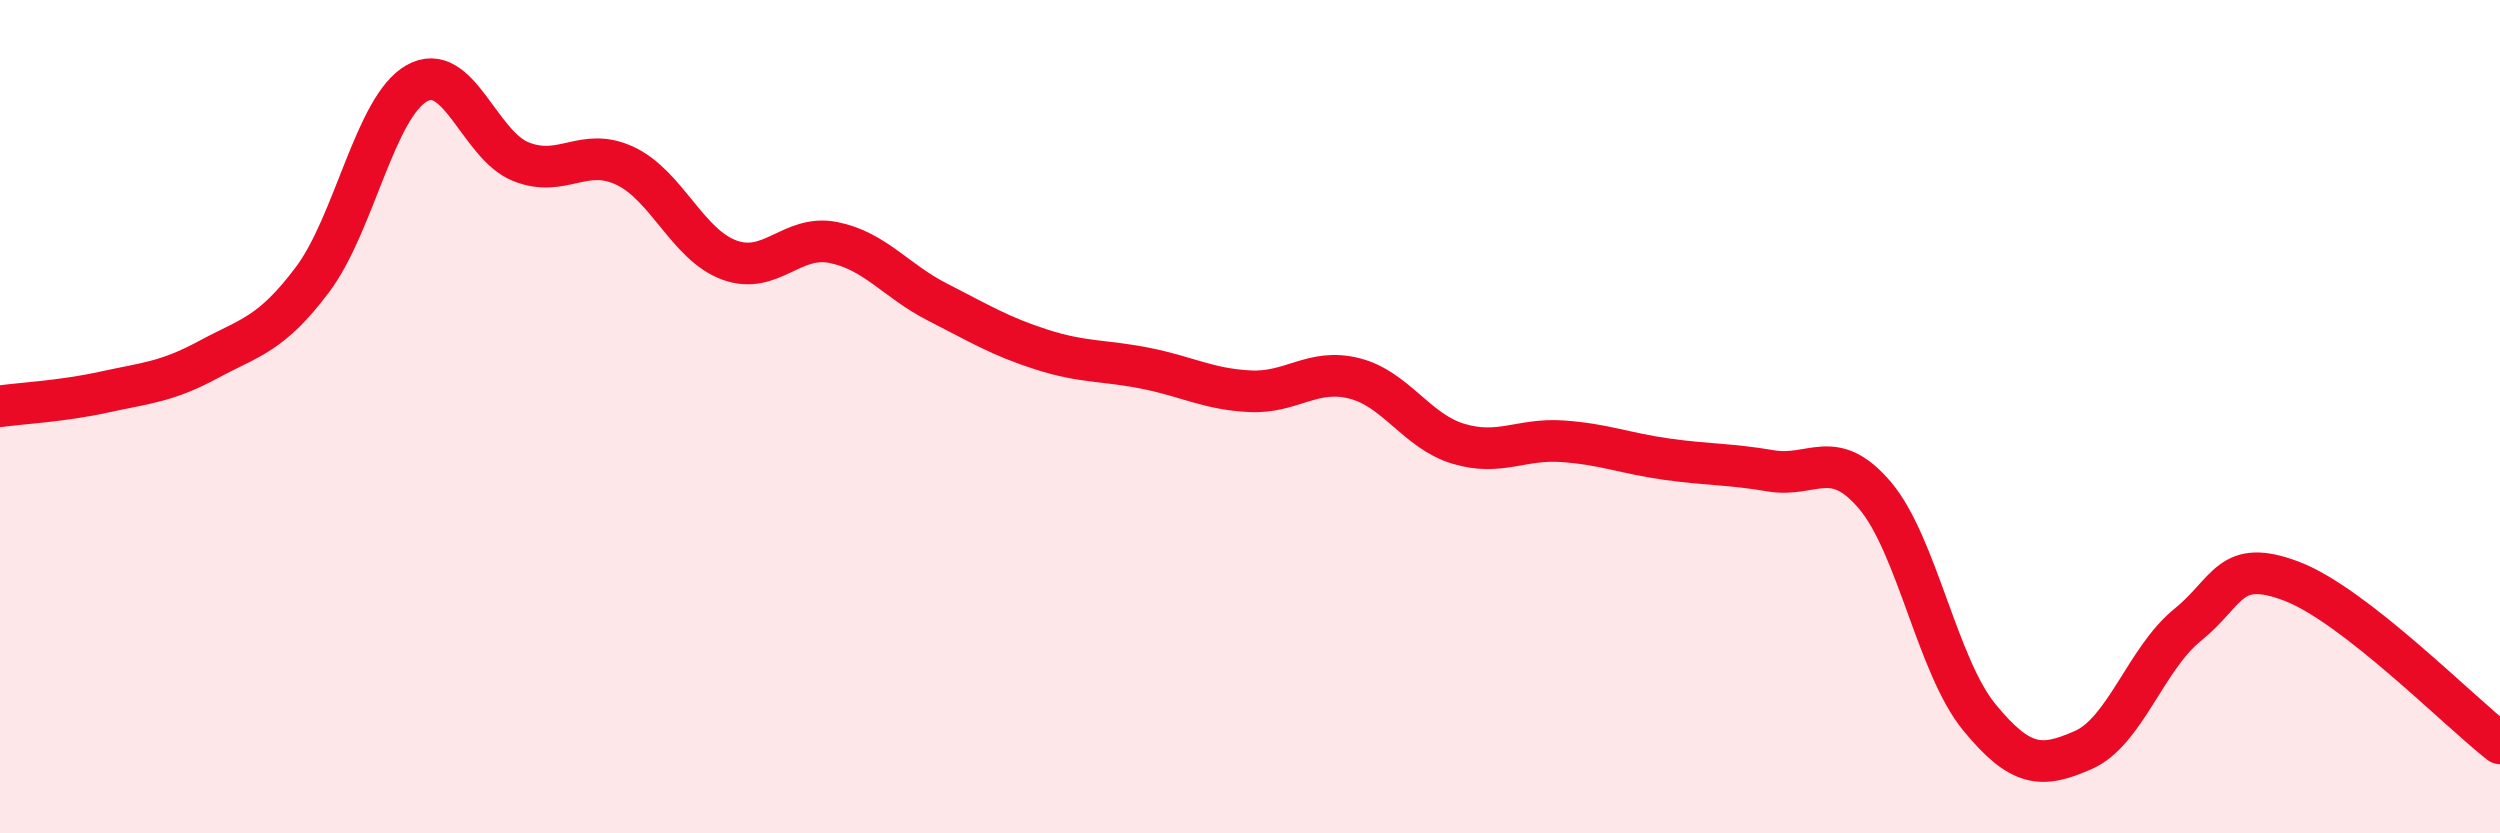
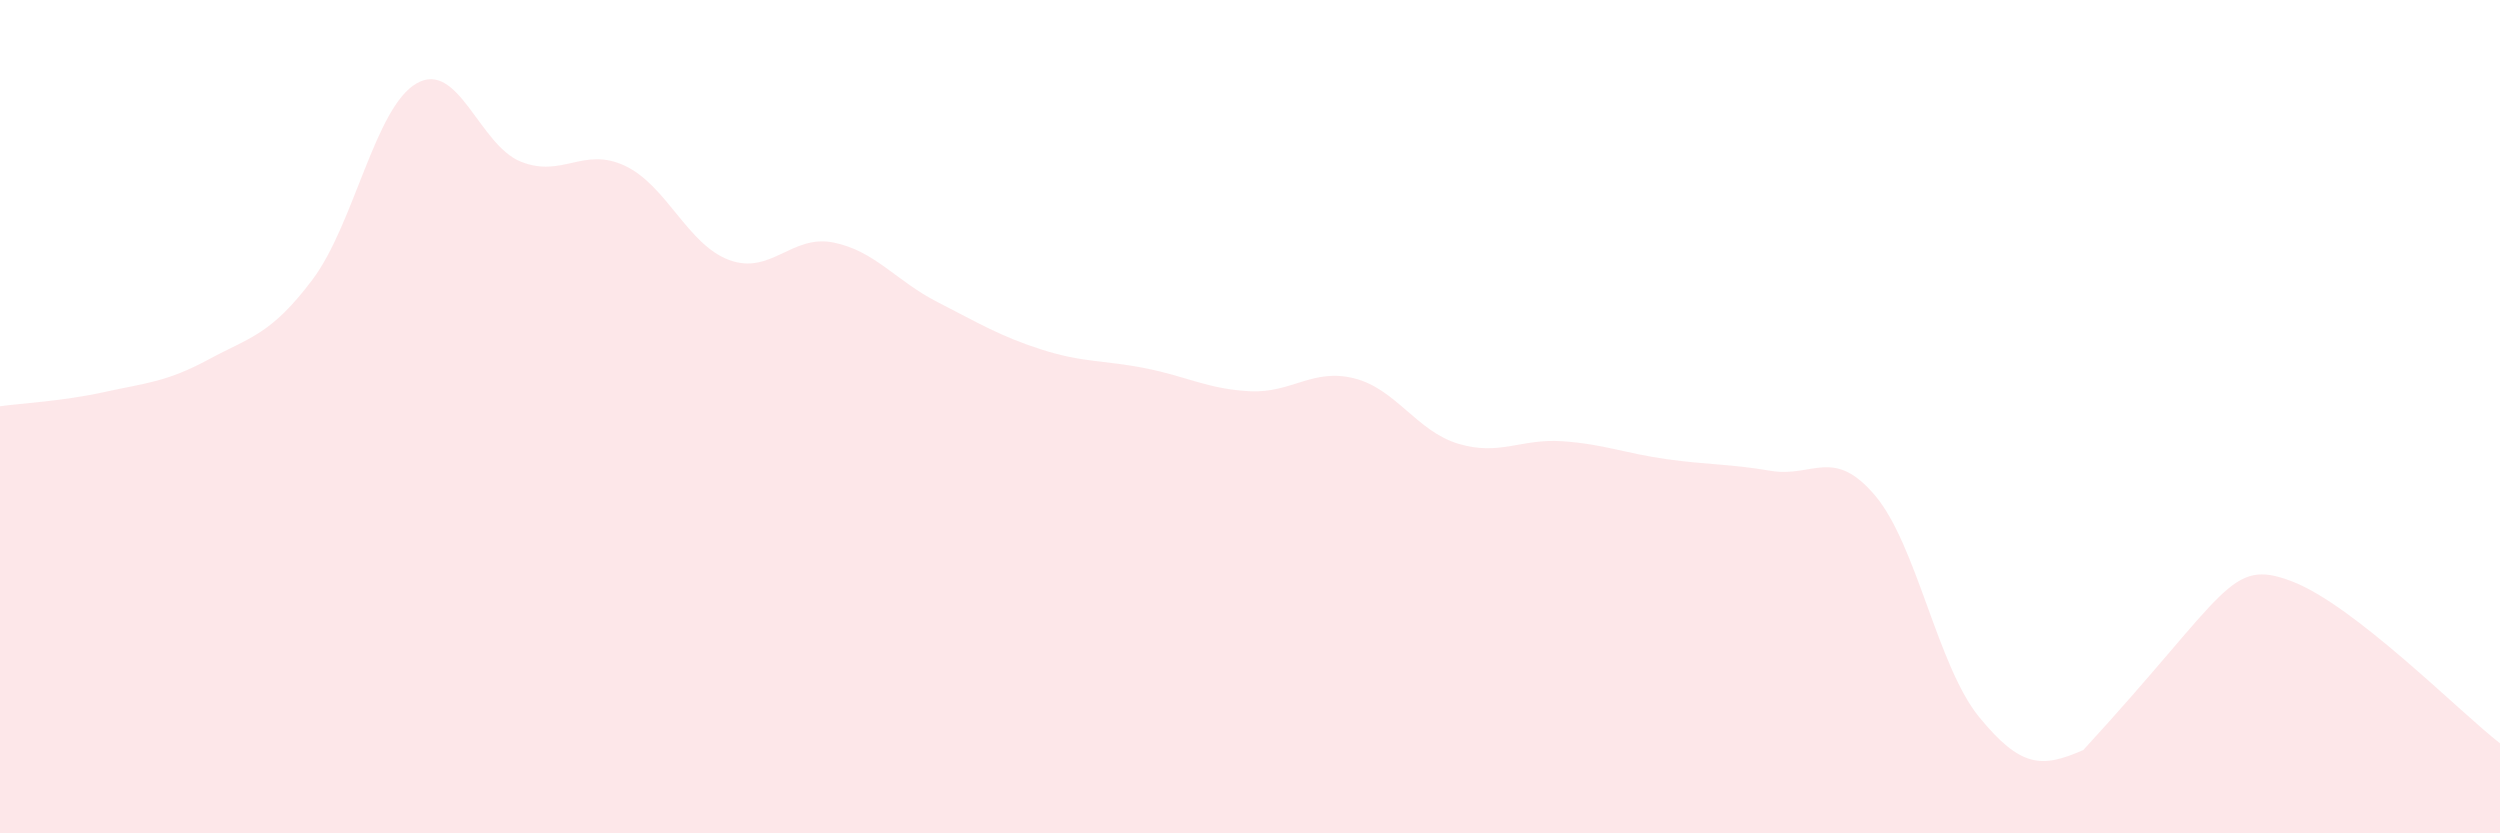
<svg xmlns="http://www.w3.org/2000/svg" width="60" height="20" viewBox="0 0 60 20">
-   <path d="M 0,9.75 C 0.5,9.68 1.5,9.63 2.5,9.41 C 3.5,9.19 4,9.17 5,8.63 C 6,8.09 6.5,8.04 7.5,6.71 C 8.5,5.38 9,2.57 10,2 C 11,1.43 11.5,3.48 12.5,3.88 C 13.5,4.28 14,3.51 15,3.98 C 16,4.45 16.5,5.87 17.5,6.24 C 18.5,6.61 19,5.62 20,5.82 C 21,6.02 21.5,6.74 22.5,7.25 C 23.5,7.76 24,8.07 25,8.39 C 26,8.71 26.5,8.64 27.5,8.84 C 28.5,9.04 29,9.34 30,9.39 C 31,9.44 31.5,8.83 32.5,9.08 C 33.5,9.33 34,10.35 35,10.65 C 36,10.95 36.5,10.52 37.5,10.59 C 38.5,10.66 39,10.88 40,11.02 C 41,11.16 41.5,11.13 42.5,11.3 C 43.5,11.47 44,10.71 45,11.89 C 46,13.07 46.5,15.99 47.5,17.21 C 48.5,18.43 49,18.44 50,18 C 51,17.56 51.5,15.81 52.5,15 C 53.5,14.19 53.5,13.38 55,13.95 C 56.5,14.52 59,17.06 60,17.84L60 20L0 20Z" fill="#EB0A25" opacity="0.1" stroke-linecap="round" stroke-linejoin="round" />
-   <path d="M 0,9.75 C 0.5,9.68 1.5,9.63 2.5,9.41 C 3.5,9.19 4,9.17 5,8.63 C 6,8.09 6.5,8.04 7.5,6.71 C 8.5,5.38 9,2.57 10,2 C 11,1.43 11.5,3.48 12.5,3.88 C 13.5,4.28 14,3.51 15,3.98 C 16,4.45 16.5,5.87 17.5,6.24 C 18.5,6.61 19,5.62 20,5.82 C 21,6.02 21.5,6.74 22.5,7.25 C 23.5,7.76 24,8.07 25,8.39 C 26,8.71 26.5,8.64 27.5,8.84 C 28.5,9.04 29,9.34 30,9.39 C 31,9.44 31.5,8.83 32.5,9.08 C 33.5,9.33 34,10.35 35,10.65 C 36,10.95 36.5,10.52 37.5,10.59 C 38.5,10.66 39,10.88 40,11.02 C 41,11.16 41.5,11.13 42.5,11.3 C 43.5,11.47 44,10.71 45,11.89 C 46,13.07 46.5,15.99 47.5,17.21 C 48.5,18.43 49,18.44 50,18 C 51,17.56 51.5,15.81 52.5,15 C 53.5,14.19 53.5,13.38 55,13.95 C 56.5,14.52 59,17.06 60,17.84" stroke="#EB0A25" stroke-width="1" fill="none" stroke-linecap="round" stroke-linejoin="round" />
+   <path d="M 0,9.75 C 0.5,9.68 1.5,9.63 2.5,9.41 C 3.5,9.19 4,9.17 5,8.63 C 6,8.09 6.5,8.04 7.5,6.71 C 8.5,5.38 9,2.57 10,2 C 11,1.43 11.5,3.48 12.5,3.88 C 13.5,4.28 14,3.51 15,3.98 C 16,4.45 16.5,5.87 17.5,6.24 C 18.5,6.61 19,5.62 20,5.82 C 21,6.02 21.5,6.74 22.5,7.25 C 23.5,7.76 24,8.07 25,8.39 C 26,8.71 26.5,8.64 27.5,8.84 C 28.5,9.04 29,9.34 30,9.39 C 31,9.44 31.5,8.83 32.5,9.08 C 33.5,9.33 34,10.35 35,10.65 C 36,10.95 36.5,10.52 37.5,10.59 C 38.5,10.66 39,10.88 40,11.02 C 41,11.16 41.5,11.13 42.5,11.3 C 43.5,11.47 44,10.71 45,11.89 C 46,13.07 46.5,15.99 47.5,17.21 C 48.5,18.43 49,18.44 50,18 C 53.5,14.19 53.5,13.38 55,13.95 C 56.5,14.52 59,17.06 60,17.84L60 20L0 20Z" fill="#EB0A25" opacity="0.1" stroke-linecap="round" stroke-linejoin="round" />
</svg>